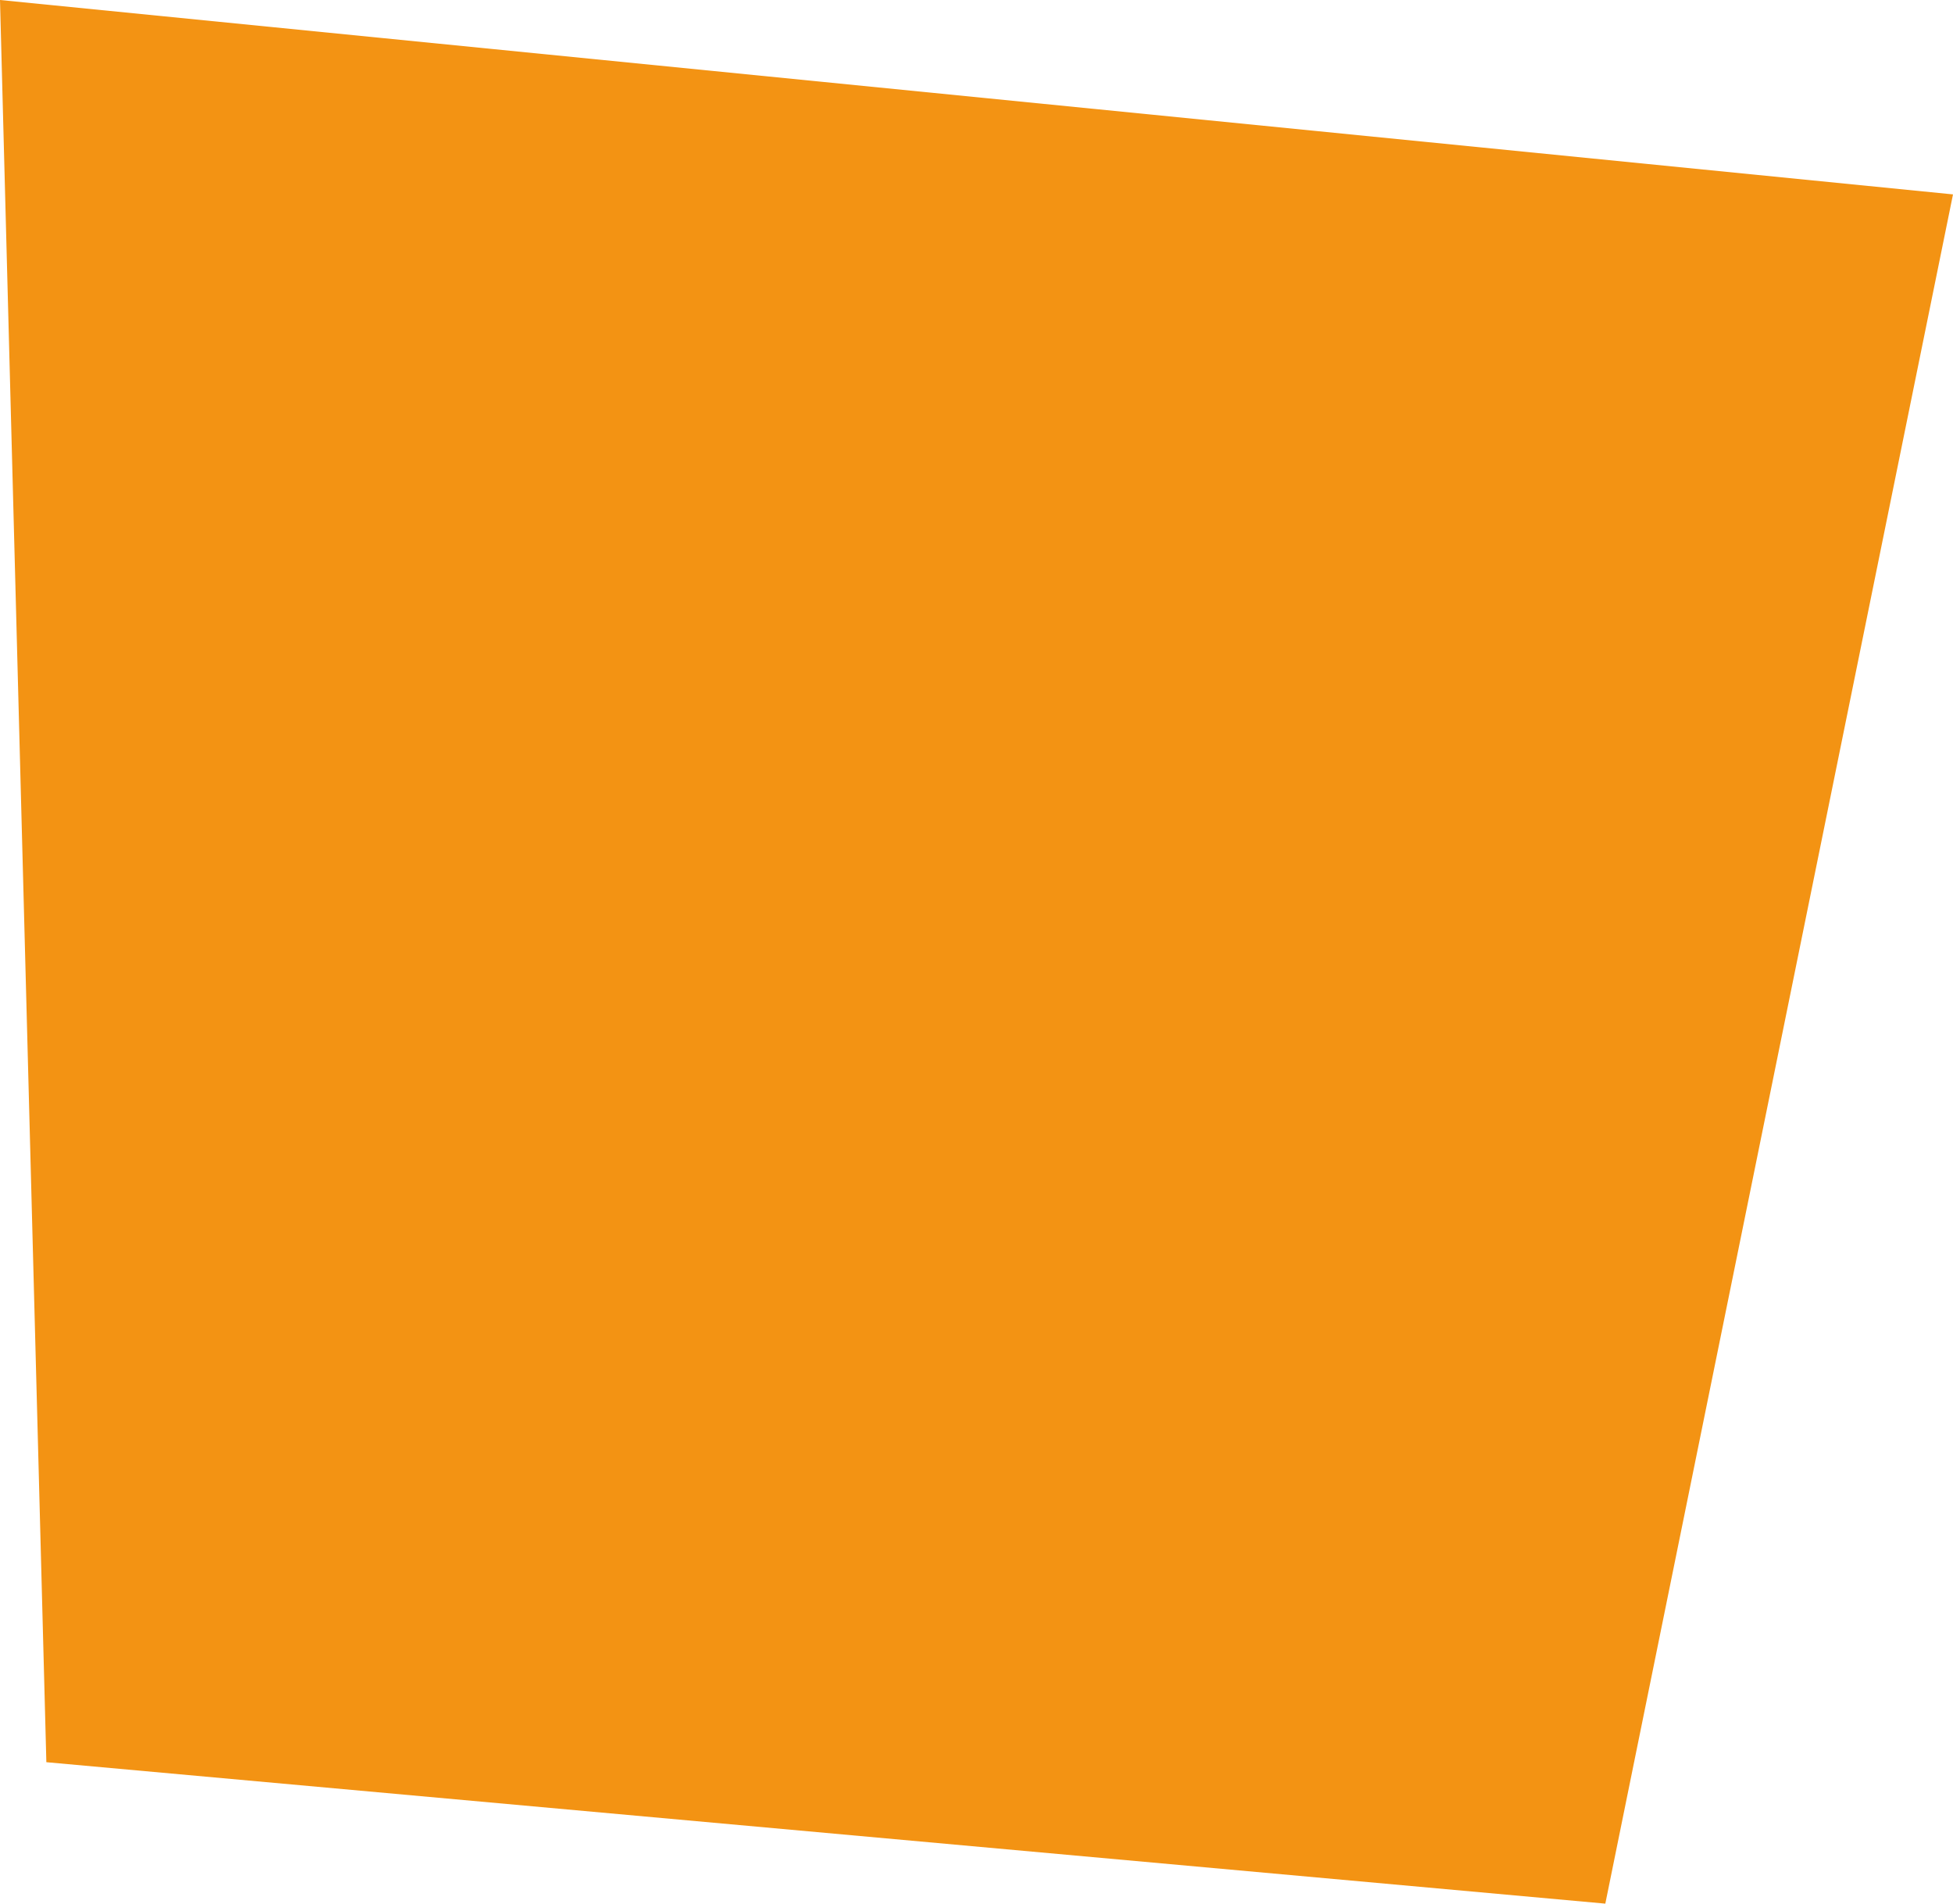
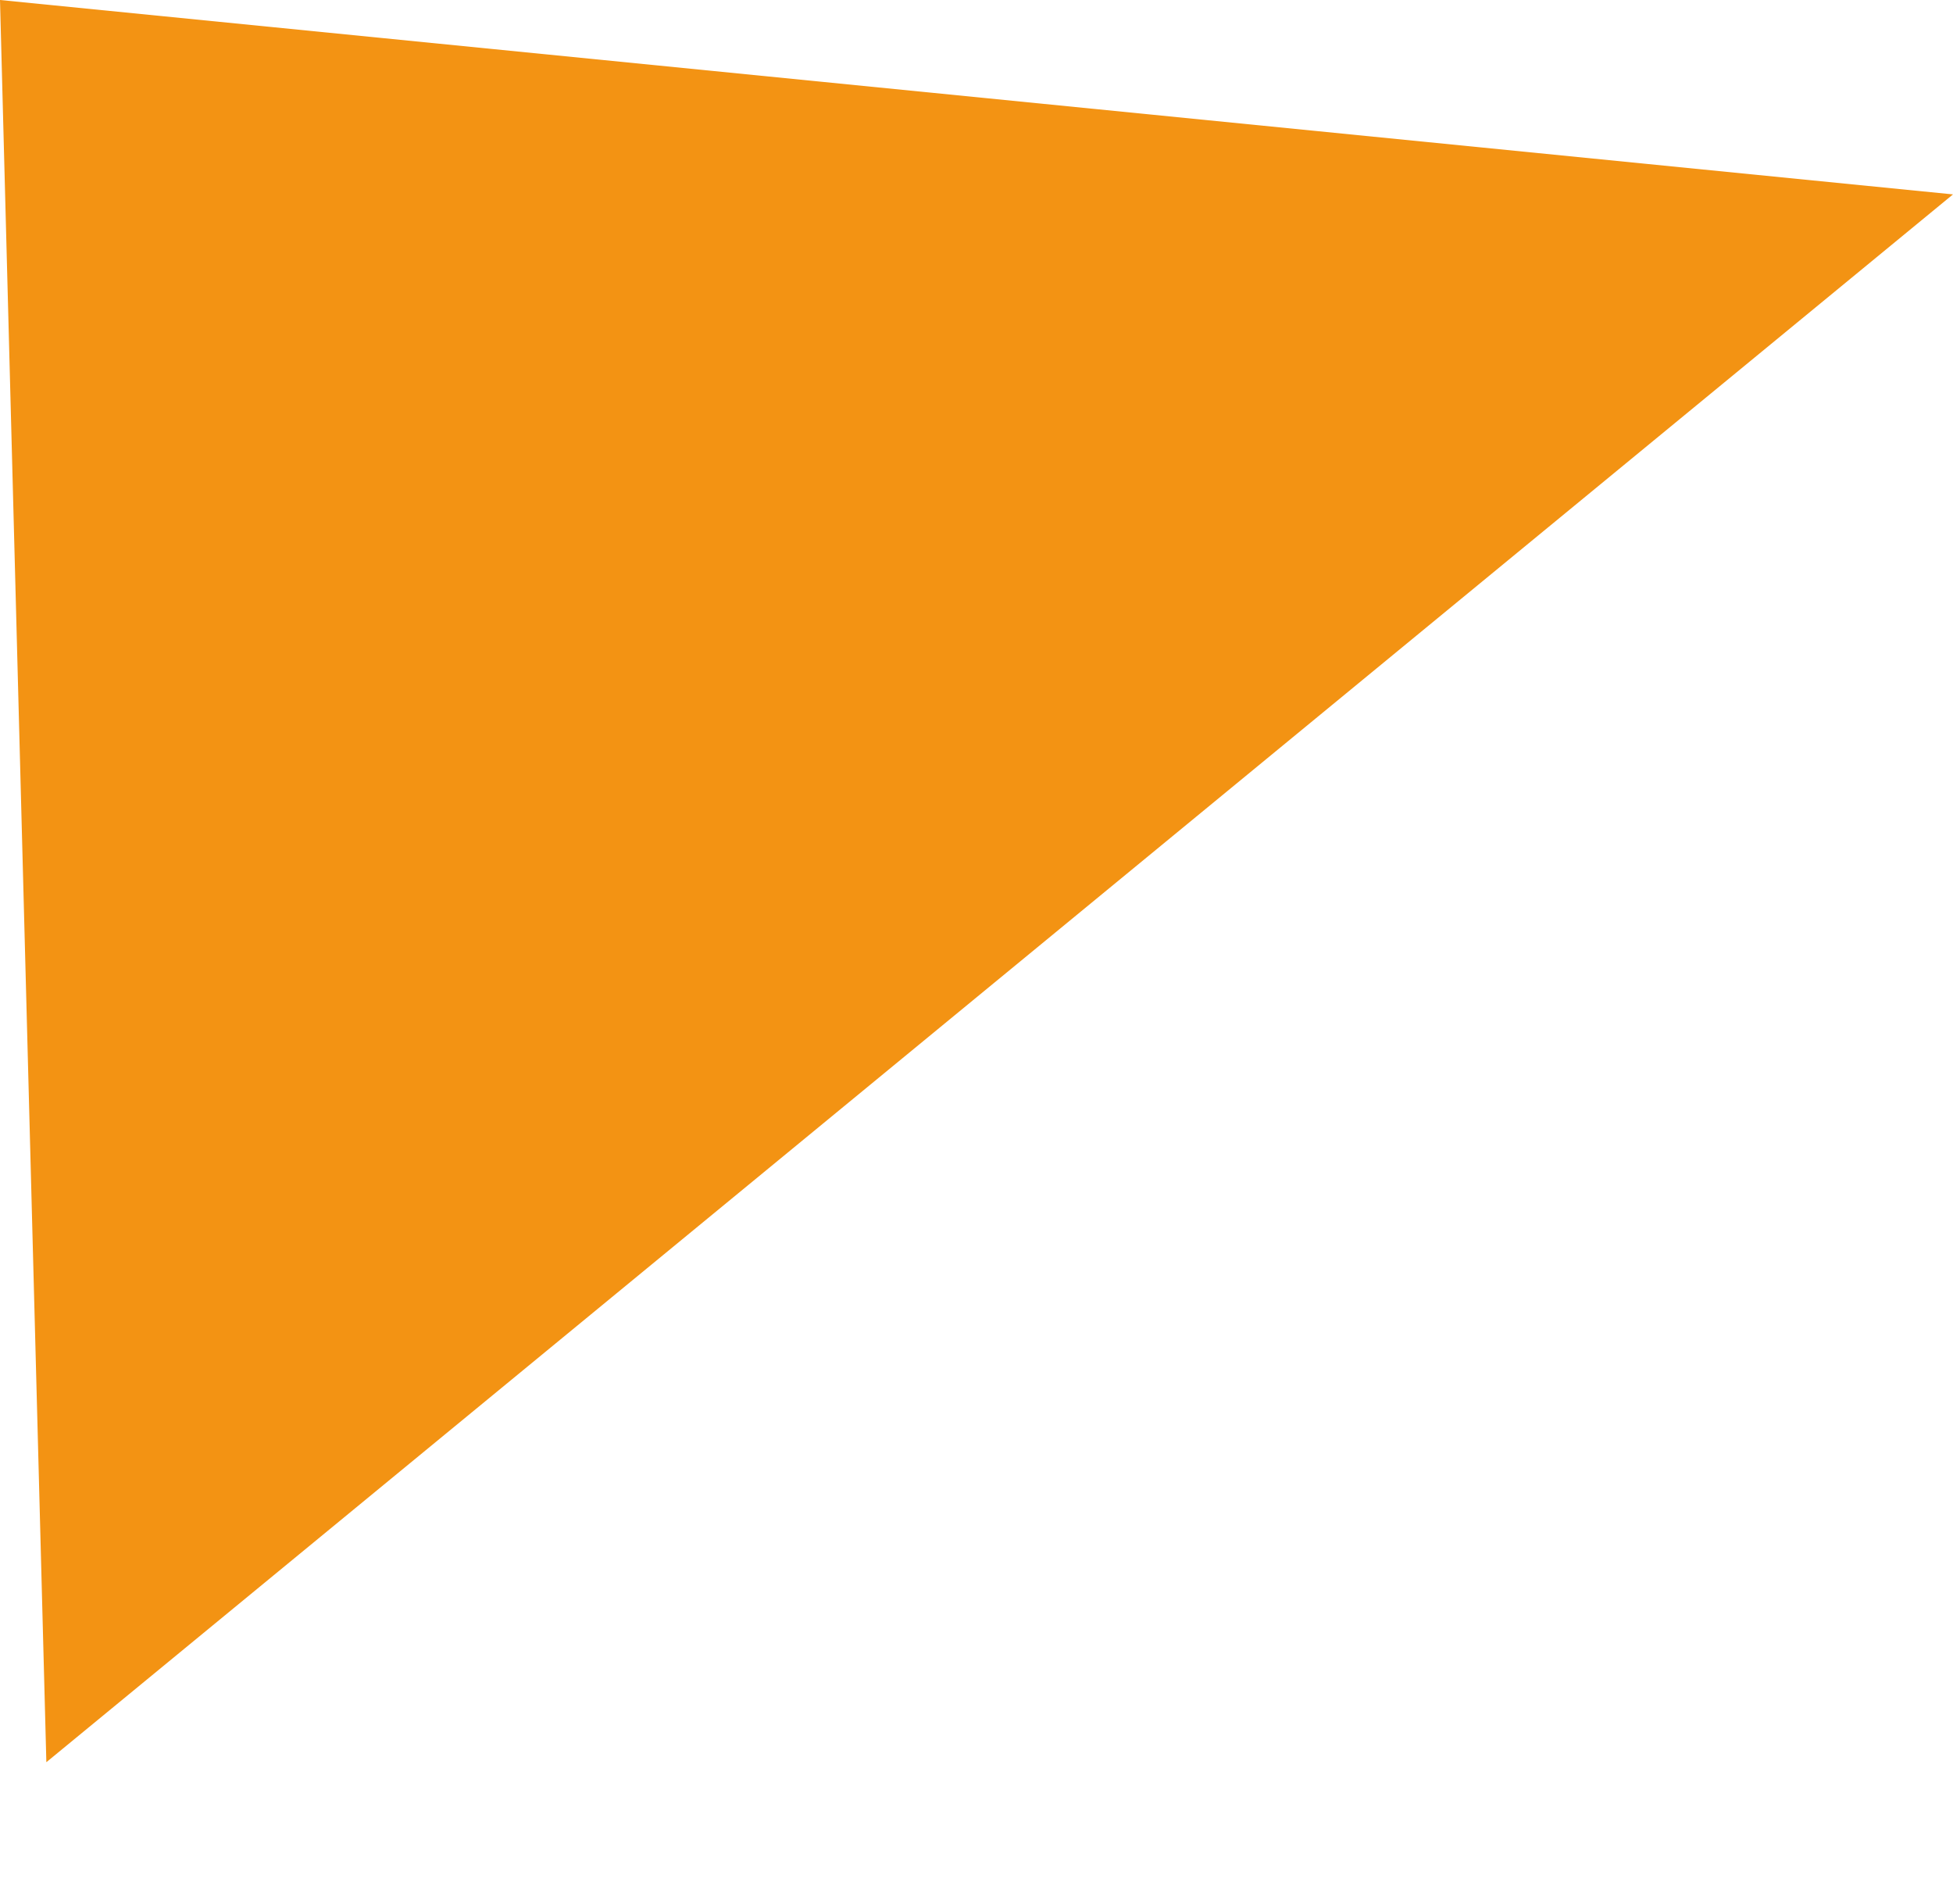
<svg xmlns="http://www.w3.org/2000/svg" id="Ebene_2" viewBox="0 0 133.13 129.75">
  <defs>
    <style>.cls-1{fill:#f39313;}</style>
  </defs>
  <g id="Ebene_1-2">
-     <path id="Pfad_7106" class="cls-1" d="M0,0L133.13,13.25l-23.7,116.5L3.16,120.11,0,0Z" />
+     <path id="Pfad_7106" class="cls-1" d="M0,0L133.13,13.25L3.16,120.11,0,0Z" />
  </g>
</svg>